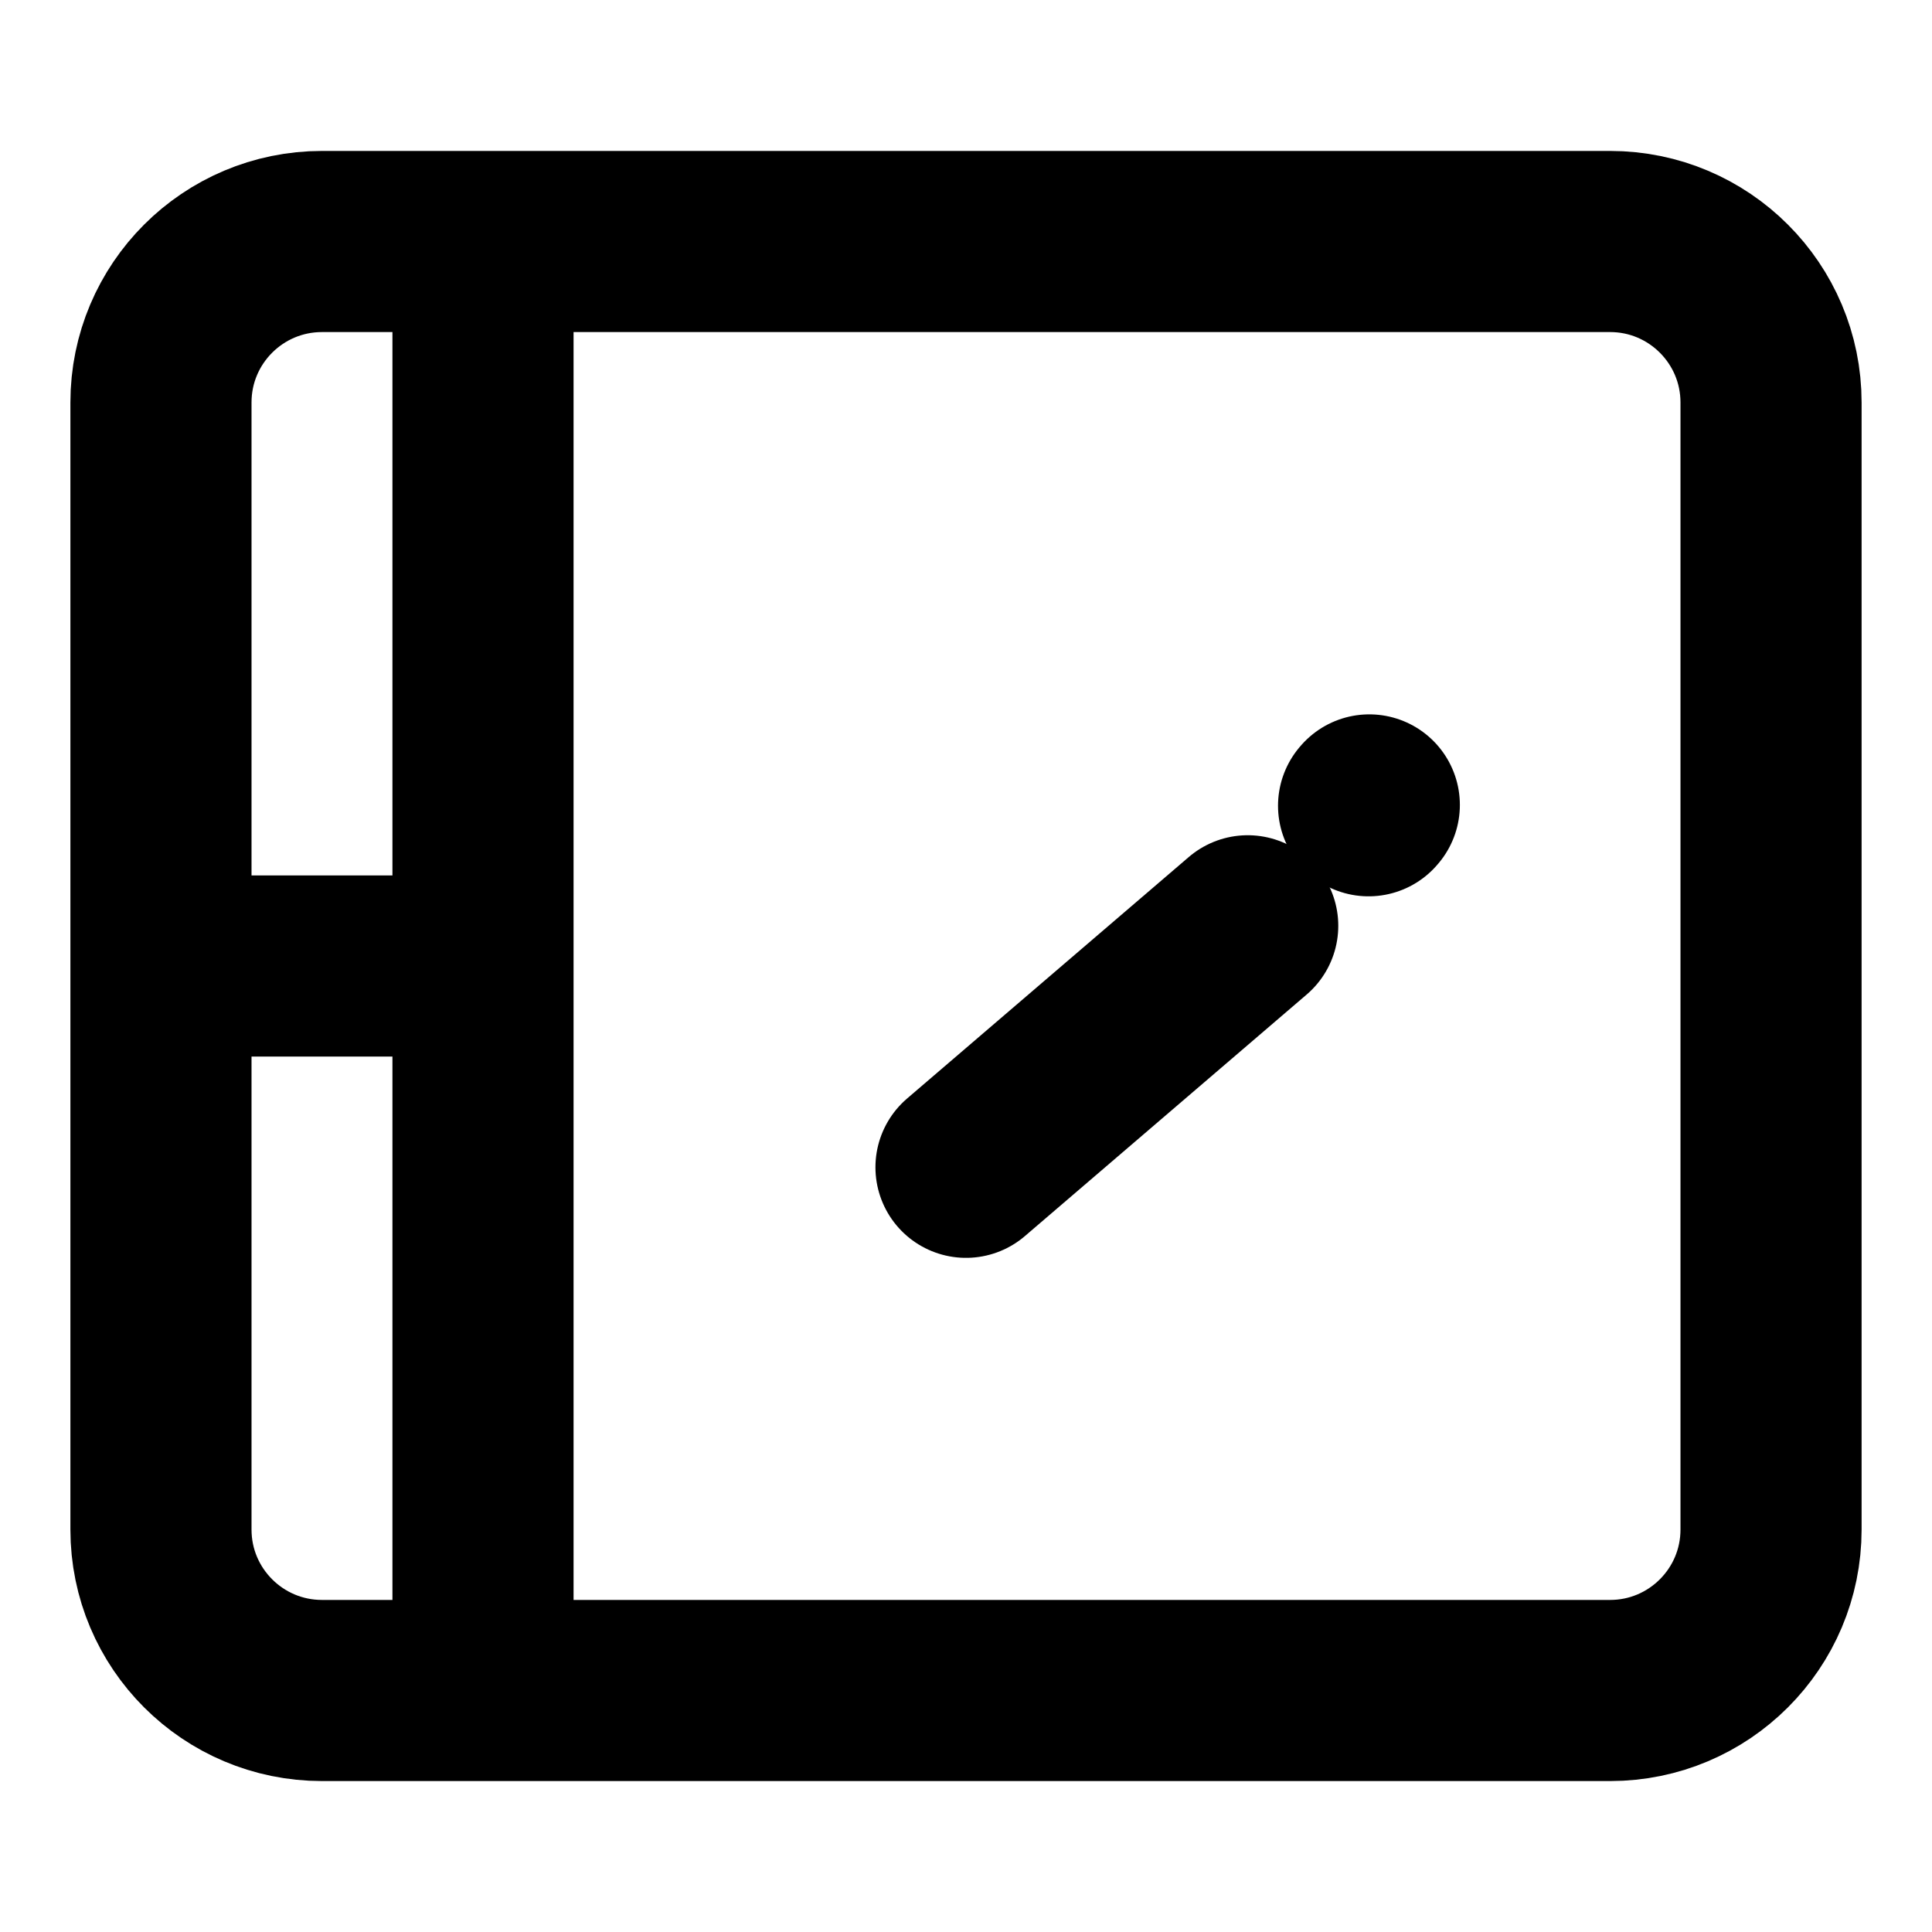
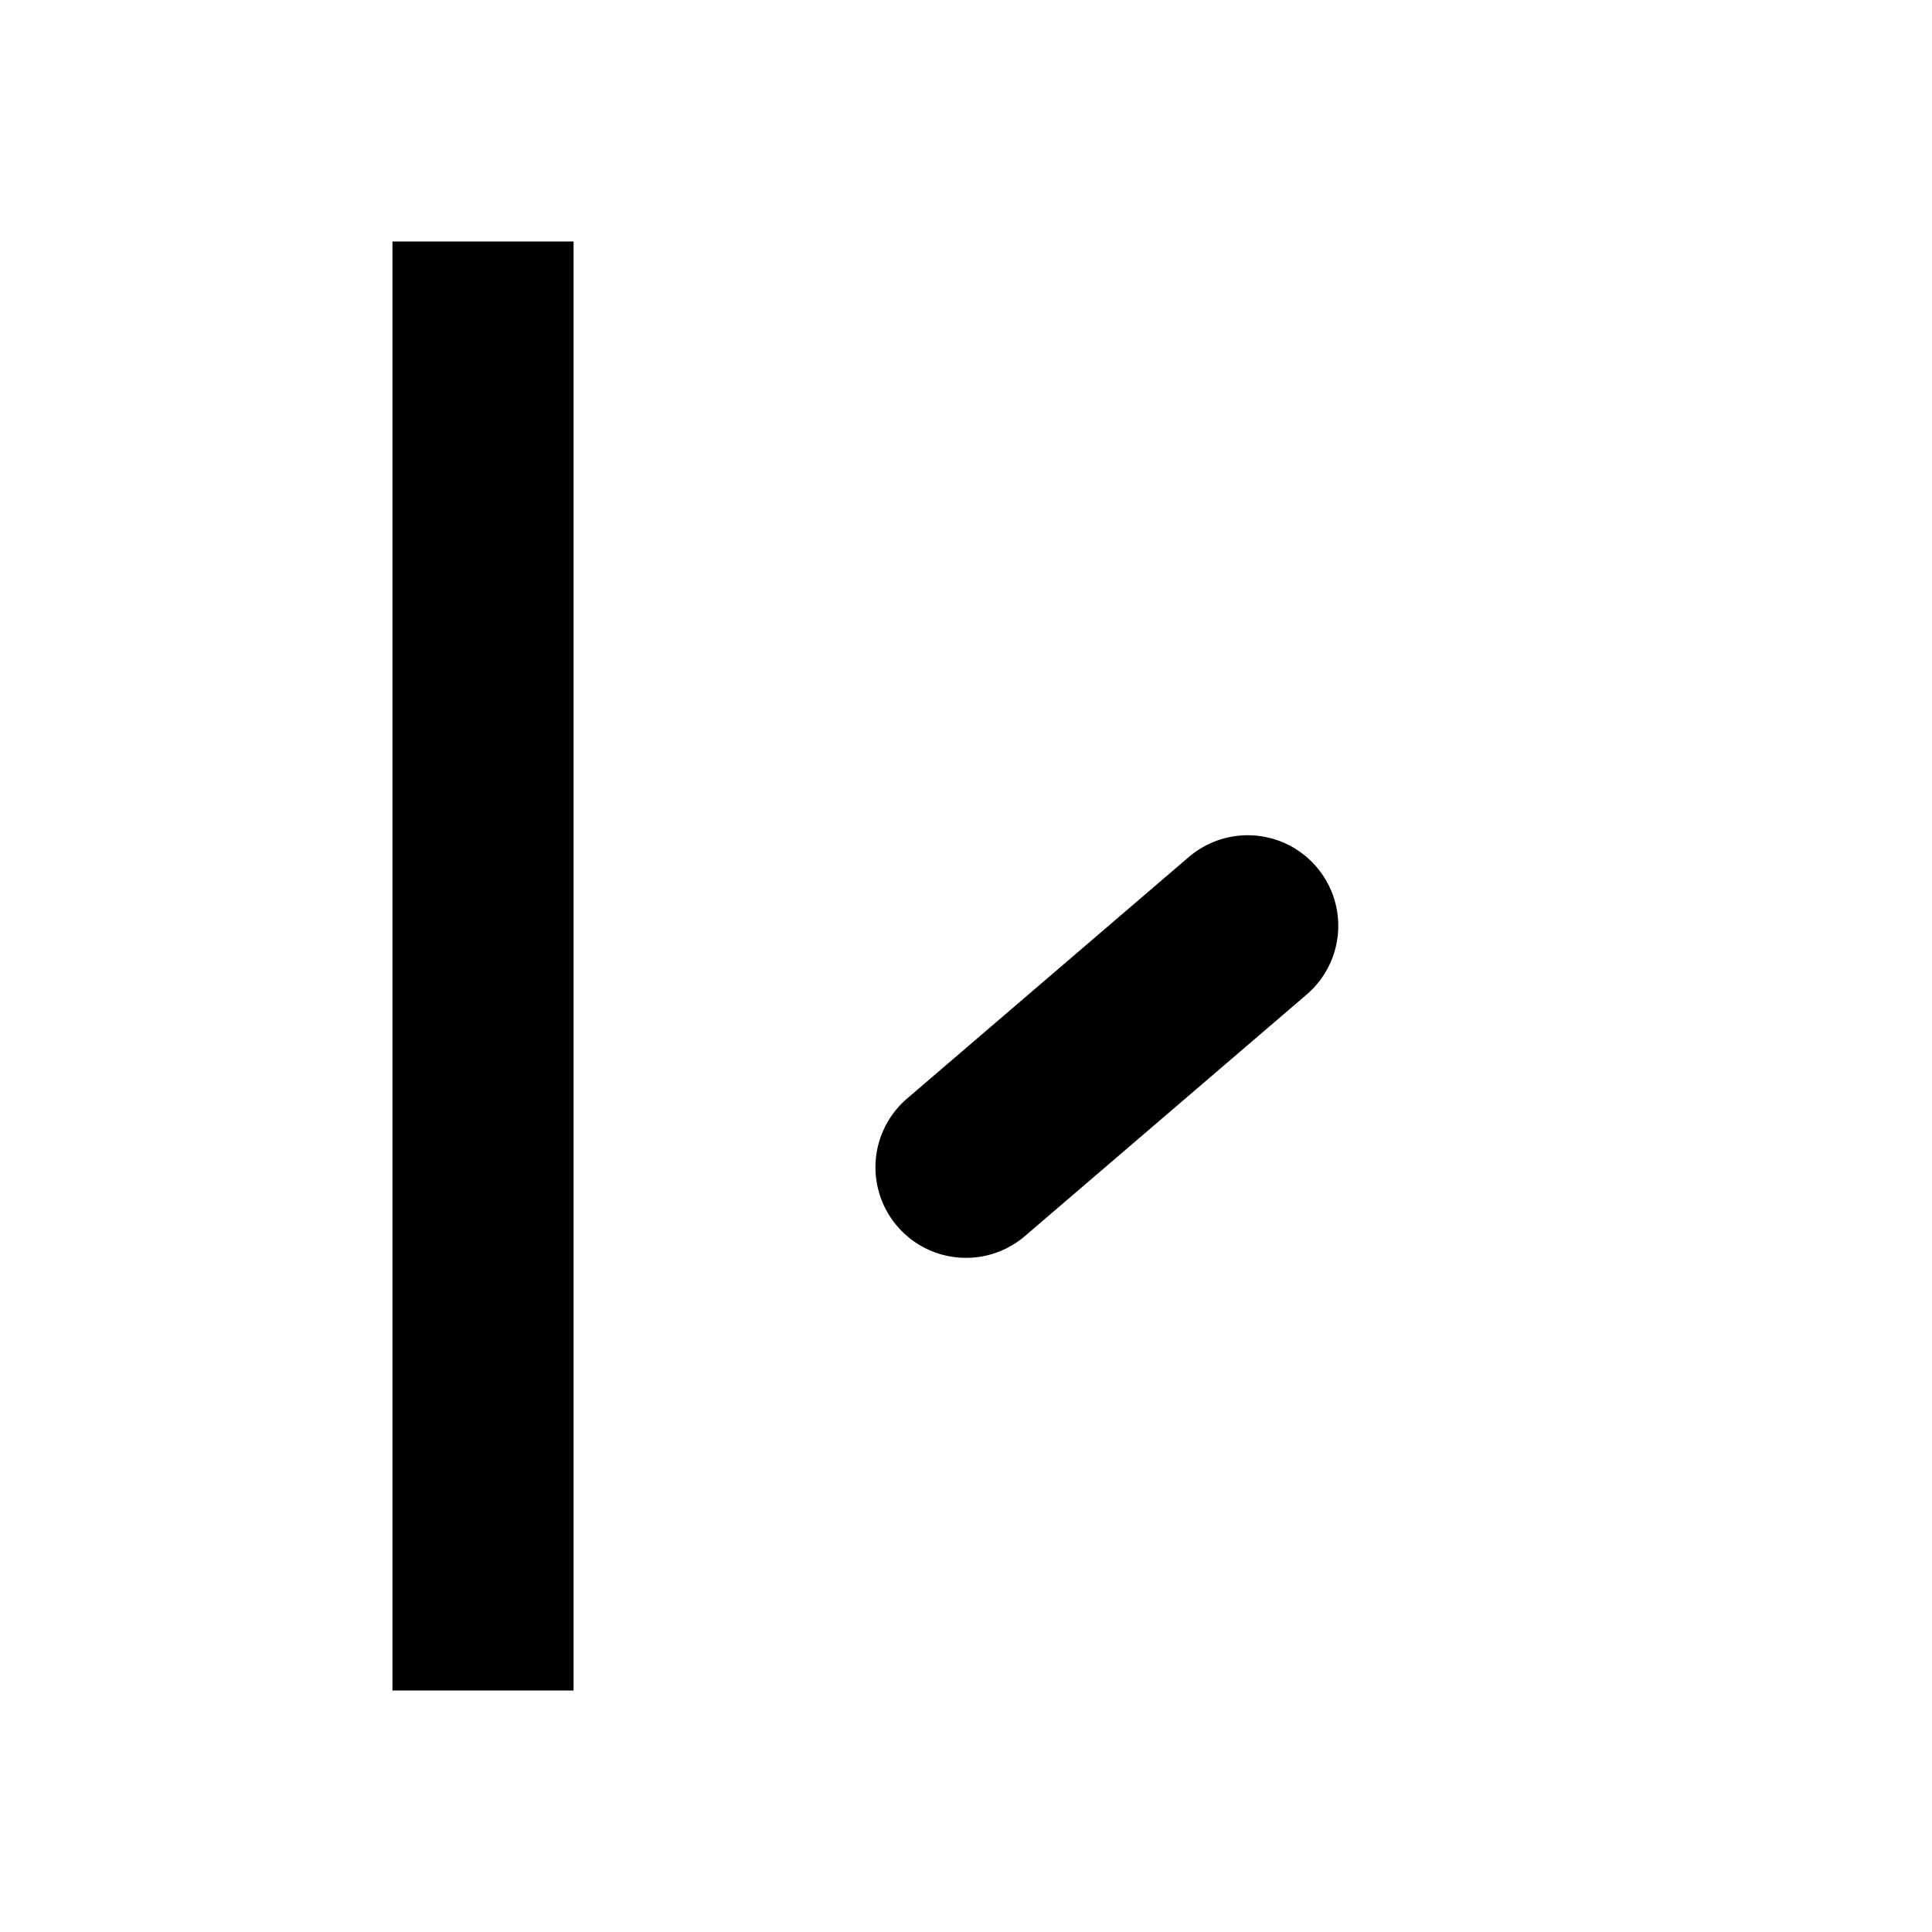
<svg xmlns="http://www.w3.org/2000/svg" width="16" height="16" viewBox="0 0 16 16" fill="none">
-   <path d="M14.667 3.333V12.667C14.667 13.403 14.07 14 13.334 14H2.667C1.93 14 1.333 13.403 1.333 12.667V3.333C1.333 2.597 1.93 2 2.667 2H13.334C14.07 2 14.667 2.597 14.667 3.333Z" stroke="black" stroke-width="1.5" />
-   <path d="M1.333 8H4" stroke="black" stroke-width="1.5" />
  <path d="M4 2V14" stroke="black" stroke-width="1.5" />
  <path d="M10.333 7.667L8 9.667" stroke="black" stroke-width="1.5" stroke-linecap="round" stroke-linejoin="round" />
-   <path d="M11.334 6.673L11.34 6.666" stroke="black" stroke-width="1.5" stroke-linecap="round" stroke-linejoin="round" />
</svg>